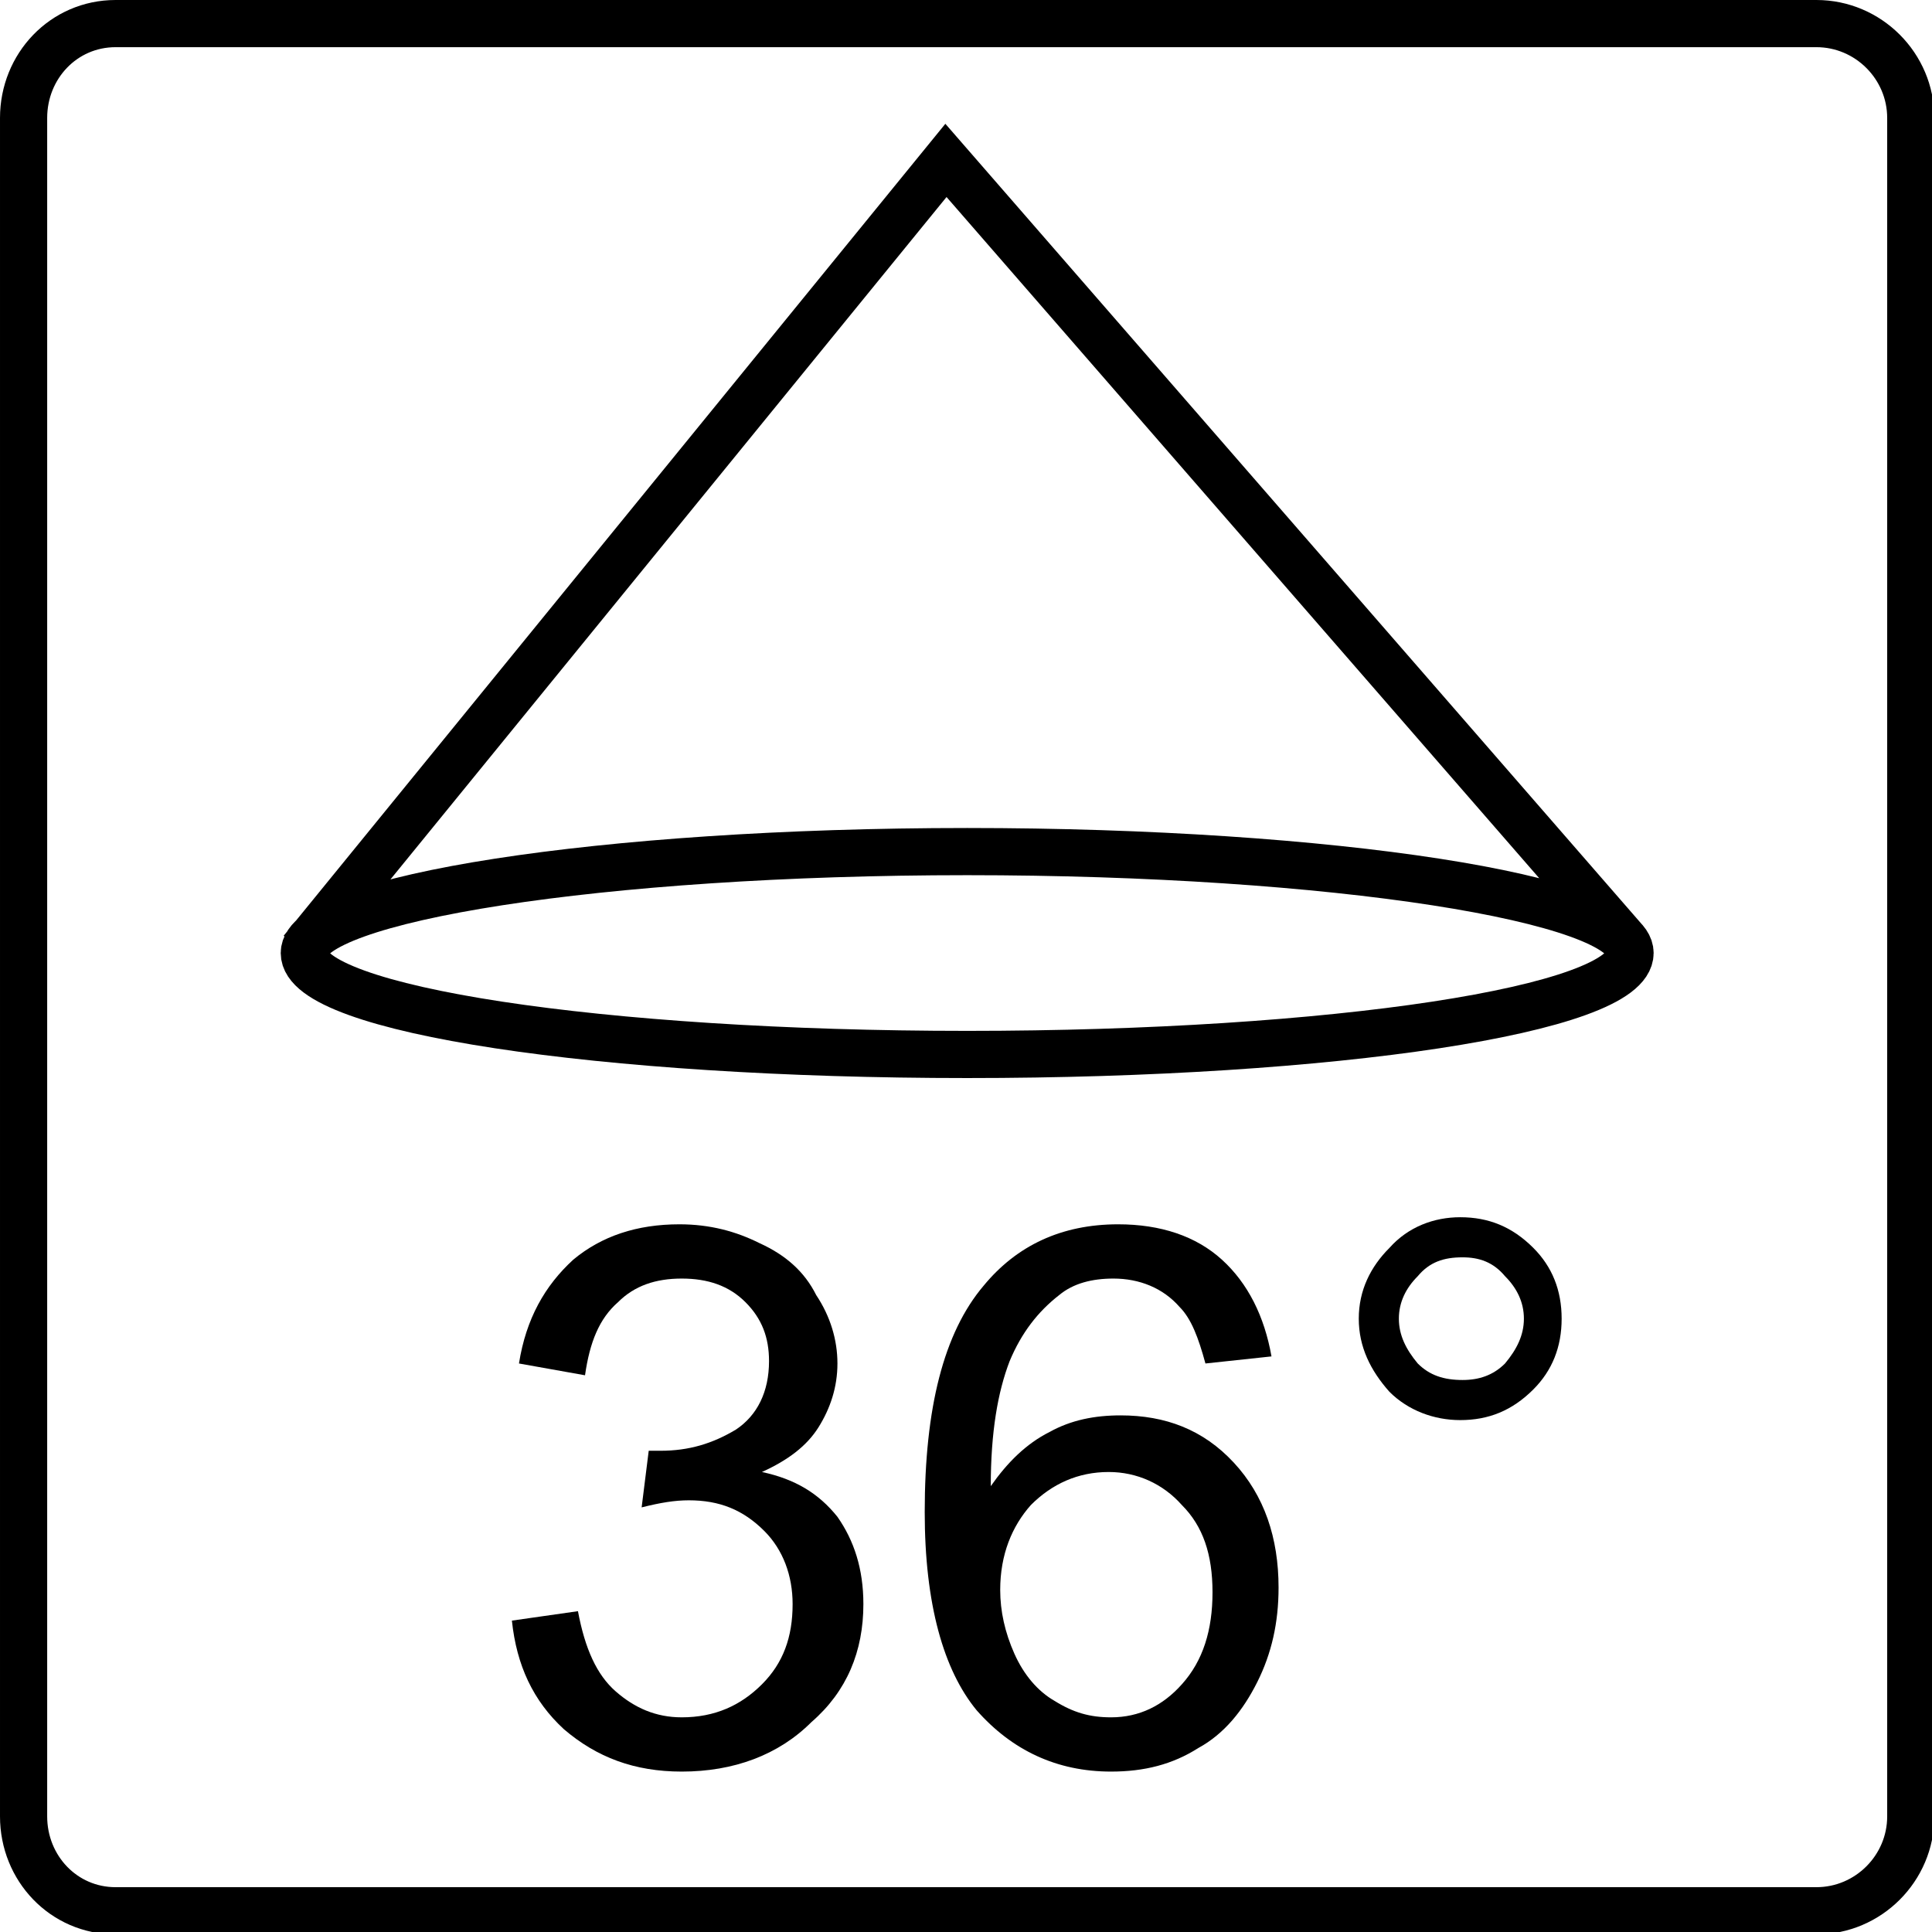
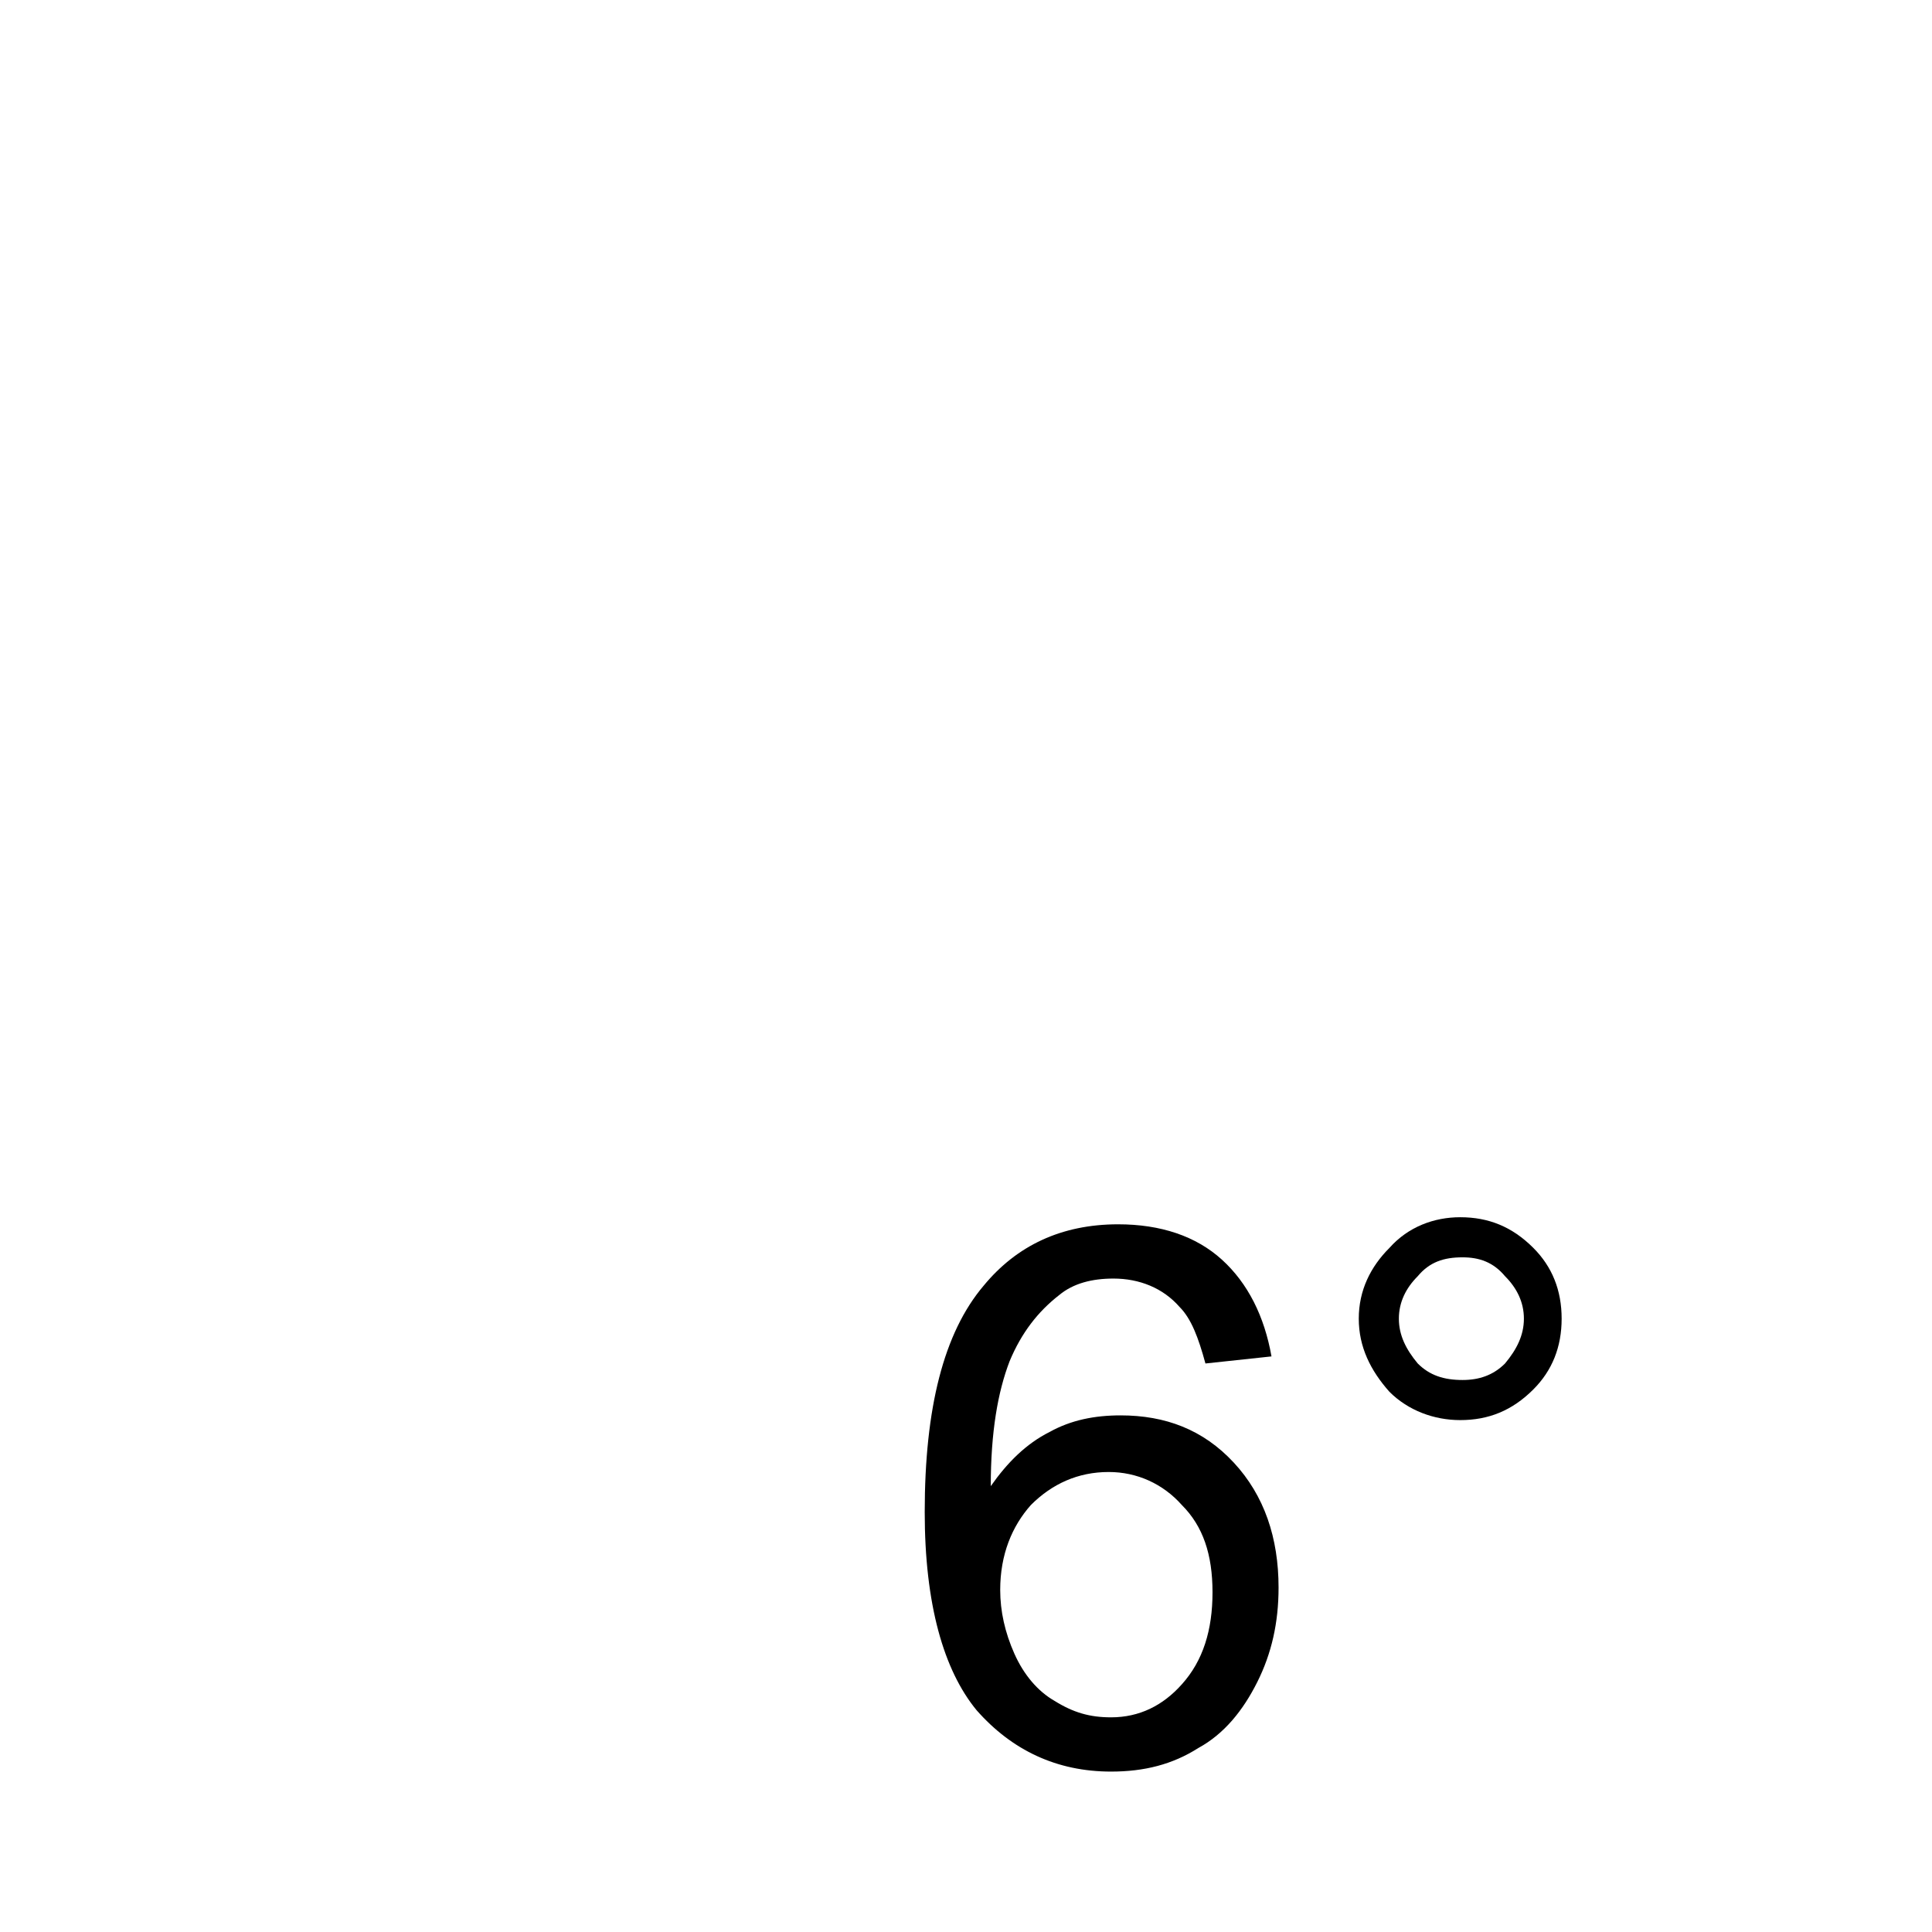
<svg xmlns="http://www.w3.org/2000/svg" xml:space="preserve" width="8.19mm" height="8.19mm" version="1.1" style="shape-rendering:geometricPrecision; text-rendering:geometricPrecision; image-rendering:optimizeQuality; fill-rule:evenodd; clip-rule:evenodd" viewBox="0 0 819 819">
  <defs>
    <style type="text/css">
   
    .str0 {stroke:black;stroke-width:20}
    .fil0 {fill:none;fill-rule:nonzero}
    .fil1 {fill:black;fill-rule:nonzero}
   
  </style>
  </defs>
  <g id="Layer_x0020_1">
-     <path class="fil0 str0" d="M49 10l721 0c22,0 40,18 40,40l0 720c0,22 -18,40 -40,40l-721 0c-22,0 -39,-18 -39,-40l0 -720c0,-22 17,-40 39,-40z" />
-     <path class="fil0 str0" d="M691 404c0,24 -126,43 -281,43 -155,0 -281,-19 -281,-43 0,-23 126,-43 281,-43 155,0 281,20 281,43zm-563 -1l273 -335 288 331" />
-     <path class="fil1" d="M217 687l28 -4c3,16 8,27 16,34 8,7 17,11 28,11 14,0 25,-5 34,-14 9,-9 13,-20 13,-34 0,-12 -4,-23 -12,-31 -9,-9 -19,-13 -32,-13 -6,0 -12,1 -20,3l3 -24c2,0 3,0 5,0 12,0 22,-3 32,-9 9,-6 14,-16 14,-29 0,-10 -3,-18 -10,-25 -7,-7 -16,-10 -27,-10 -11,0 -20,3 -27,10 -8,7 -12,17 -14,31l-28 -5c3,-19 11,-33 23,-44 12,-10 27,-15 45,-15 13,0 24,3 34,8 11,5 19,12 24,22 6,9 9,19 9,29 0,10 -3,19 -8,27 -5,8 -13,14 -24,19 14,3 24,9 32,19 7,10 11,22 11,37 0,20 -7,37 -22,50 -14,14 -33,21 -55,21 -20,0 -36,-6 -50,-18 -13,-12 -20,-27 -22,-46z" />
    <path id="1" class="fil1" d="M539 575l-28 3c-3,-11 -6,-19 -11,-24 -7,-8 -17,-12 -28,-12 -9,0 -17,2 -23,7 -9,7 -16,16 -21,28 -5,13 -8,30 -8,53 7,-10 15,-18 25,-23 9,-5 19,-7 30,-7 19,0 35,6 48,20 13,14 19,32 19,53 0,15 -3,28 -9,40 -6,12 -14,22 -25,28 -11,7 -23,10 -37,10 -23,0 -42,-9 -57,-26 -14,-17 -22,-45 -22,-84 0,-44 8,-76 25,-96 14,-17 33,-26 57,-26 18,0 33,5 44,15 11,10 18,24 21,41zm-115 99c0,9 2,18 6,27 4,9 10,16 17,20 8,5 15,7 24,7 12,0 22,-5 30,-14 9,-10 13,-23 13,-39 0,-16 -4,-28 -13,-37 -8,-9 -19,-14 -31,-14 -13,0 -24,5 -33,14 -8,9 -13,21 -13,36z" />
    <path id="2" class="fil1" d="M576 559c0,-12 5,-22 13,-30 8,-9 19,-13 30,-13 12,0 22,4 31,13 8,8 12,18 12,30 0,12 -4,22 -12,30 -9,9 -19,13 -31,13 -11,0 -22,-4 -30,-12 -8,-9 -13,-19 -13,-31zm17 0c0,7 3,13 8,19 5,5 11,7 19,7 7,0 13,-2 18,-7 5,-6 8,-12 8,-19 0,-7 -3,-13 -8,-18 -5,-6 -11,-8 -18,-8 -8,0 -14,2 -19,8 -5,5 -8,11 -8,18z" />
  </g>
</svg>